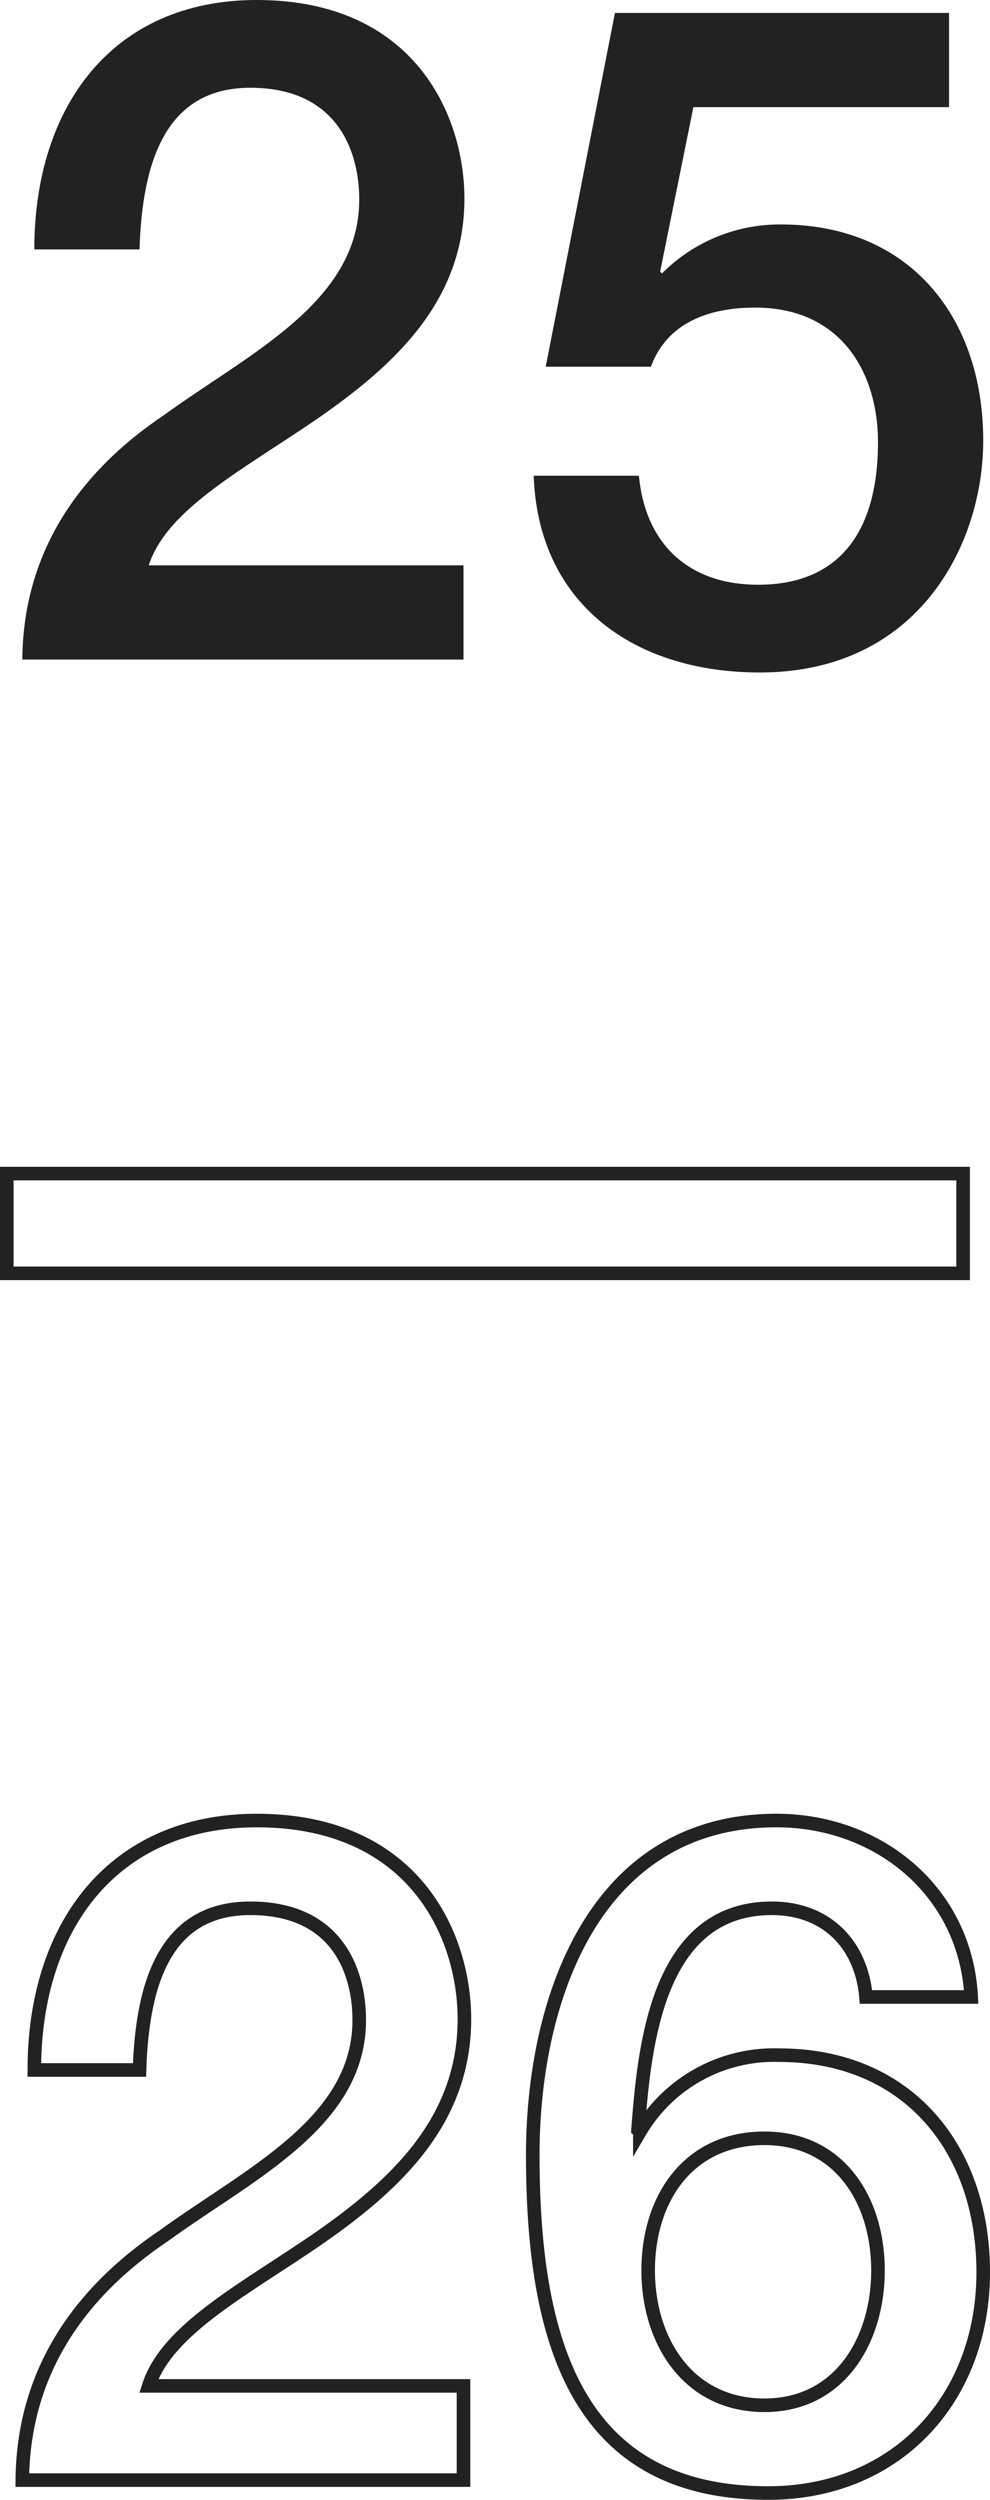
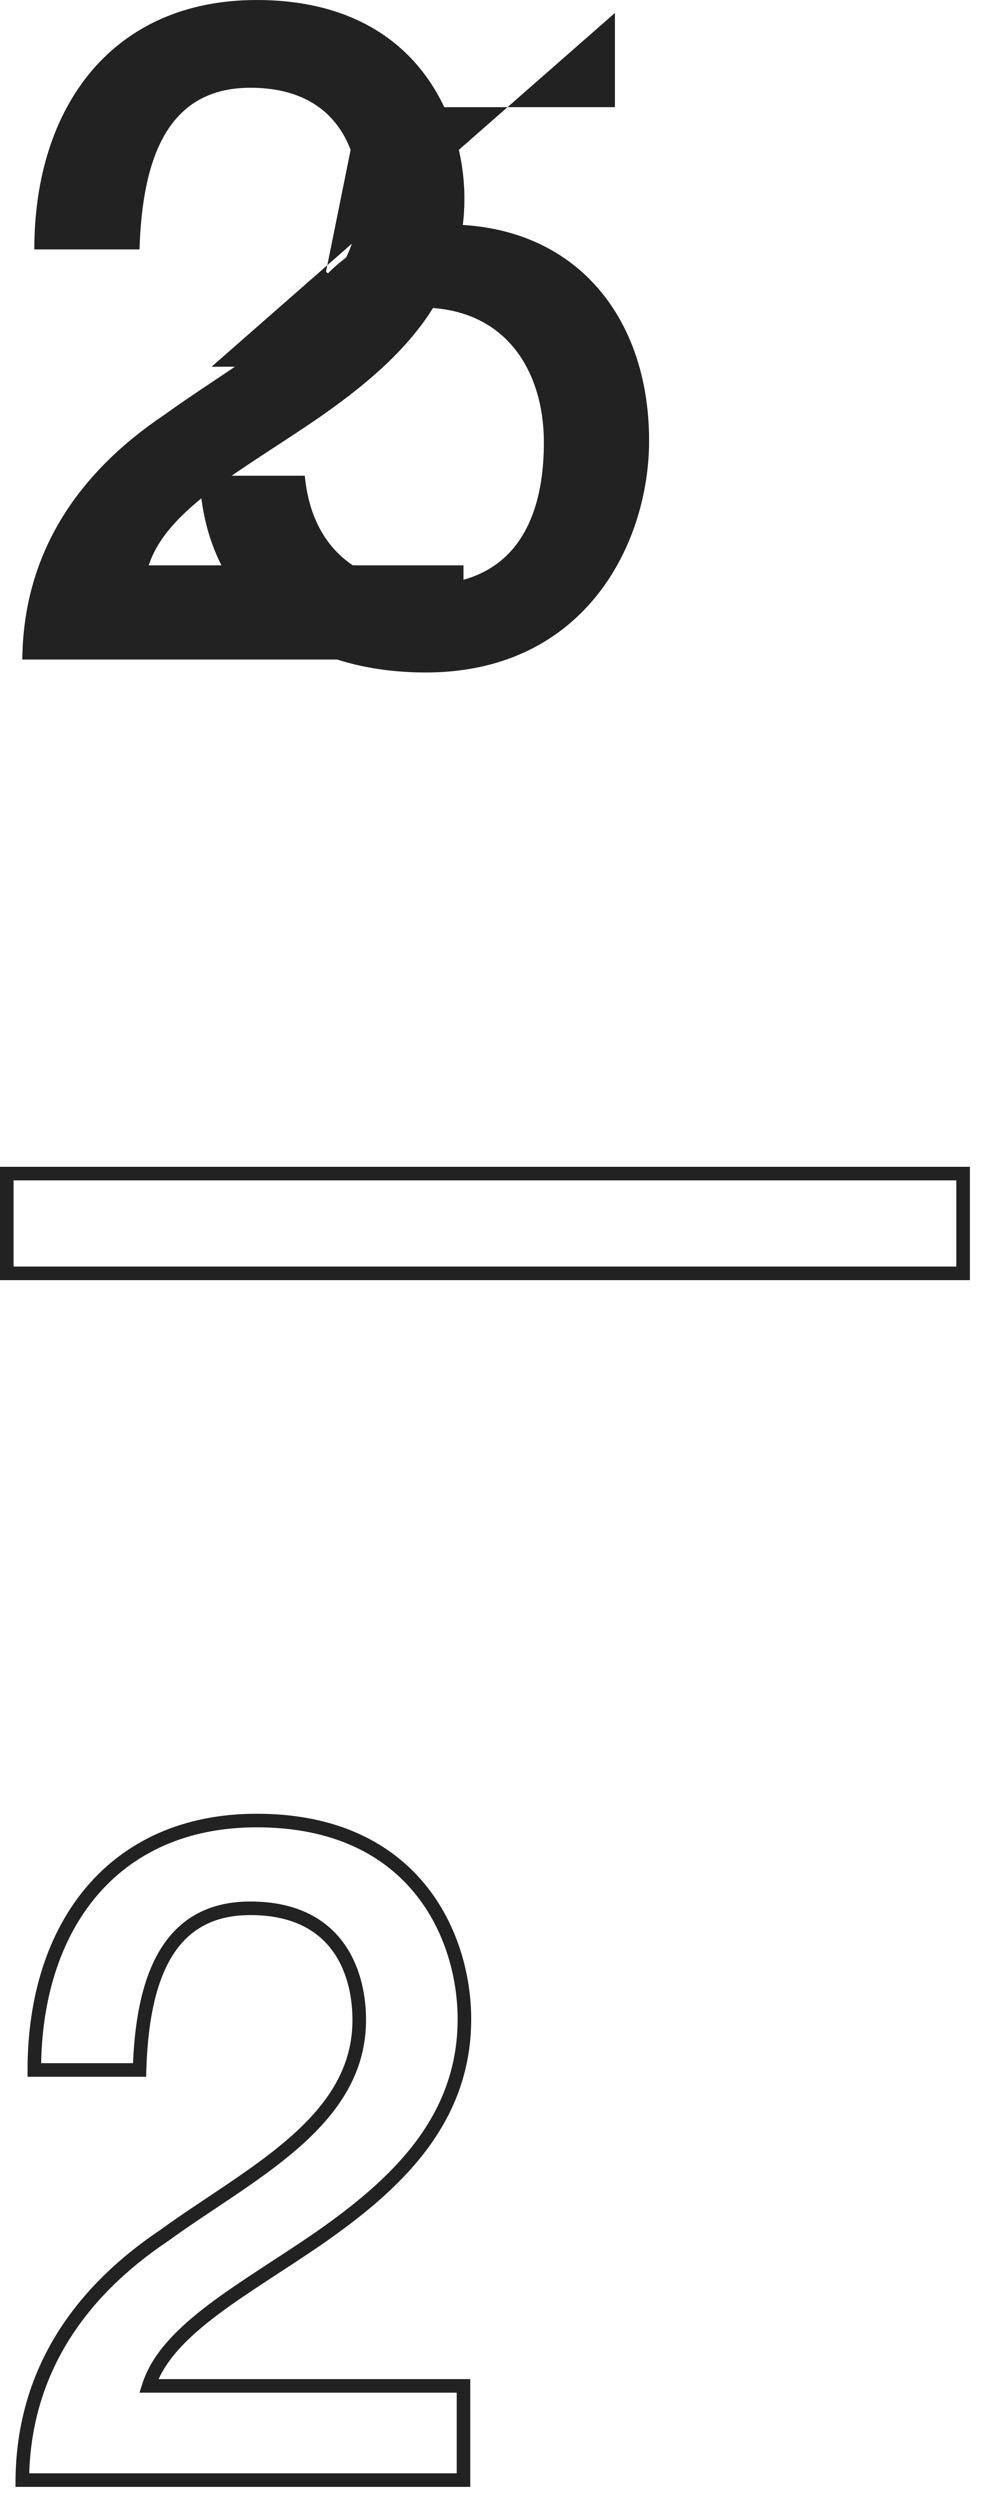
<svg xmlns="http://www.w3.org/2000/svg" id="レイヤー_1" data-name="レイヤー 1" viewBox="0 0 72.928 183.999">
  <defs>
    <style>.cls-1{fill:#222;}.cls-2{fill:none;stroke:#222;stroke-miterlimit:10;}</style>
  </defs>
  <title>num_25</title>
  <path class="cls-1" d="M34.143,48.547h-32.5C1.711,40.728,5.723,34.812,12.113,30.529c6.188-4.487,14.211-8.227,14.347-15.638.067-3.4-1.36-8.431-8.022-8.431-6.12,0-7.956,5.235-8.16,11.899h-7.751C2.526,7.819,8.306,0,18.912,0c11.627,0,15.299,8.499,15.299,14.619,0,7.547-5.168,12.239-10.607,16.046C18.097,34.473,12.317,37.396,10.957,41.612H34.143Z" />
-   <path class="cls-1" d="M45.299.952H69.912V7.887h-18.834l-2.448,12.103.136.136a12.225,12.225,0,0,1,8.771-3.604c9.451,0,14.891,6.799,14.891,15.91,0,7.615-4.76,17.066-16.455,17.066-9.179,0-16.318-4.963-16.658-14.482h7.752c.476,5.1,3.739,8.023,8.771,8.023,6.595,0,8.838-4.691,8.838-10.471,0-5.236-2.787-9.927-9.043-9.927-3.264,0-6.459,1.02-7.684,4.352h-7.75Z" />
+   <path class="cls-1" d="M45.299.952V7.887h-18.834l-2.448,12.103.136.136a12.225,12.225,0,0,1,8.771-3.604c9.451,0,14.891,6.799,14.891,15.91,0,7.615-4.76,17.066-16.455,17.066-9.179,0-16.318-4.963-16.658-14.482h7.752c.476,5.1,3.739,8.023,8.771,8.023,6.595,0,8.838-4.691,8.838-10.471,0-5.236-2.787-9.927-9.043-9.927-3.264,0-6.459,1.02-7.684,4.352h-7.75Z" />
  <path class="cls-2" d="M.5,86.381H70.948v7.343H.5Z" />
  <path class="cls-2" d="M34.143,182.547h-32.5c.068-7.819,4.08-13.734,10.471-18.018,6.188-4.487,14.211-8.227,14.347-15.638.067-3.4-1.36-8.431-8.022-8.431-6.12,0-7.956,5.235-8.16,11.899h-7.751C2.526,141.819,8.306,134,18.912,134c11.627,0,15.299,8.499,15.299,14.619,0,7.547-5.168,12.239-10.607,16.046-5.507,3.808-11.286,6.731-12.646,10.947H34.143Z" />
-   <path class="cls-2" d="M63.793,146.987c-.34-3.875-2.924-6.527-6.936-6.527-8.432,0-9.383,10.063-9.859,16.318l.137.136a11.461,11.461,0,0,1,10.266-5.643c9.451,0,15.027,6.867,15.027,15.978,0,9.247-6.324,16.25-15.843,16.25-14.007,0-17.339-11.015-17.339-24.886C39.246,147.259,43.734,134,57.197,134c7.547,0,13.938,5.235,14.346,12.987Zm.883,20.126c0-5.1-2.787-9.723-8.363-9.723-5.643,0-8.566,4.487-8.566,9.723,0,5.167,2.924,9.927,8.566,9.927C61.889,177.04,64.676,172.212,64.676,167.113Z" />
</svg>